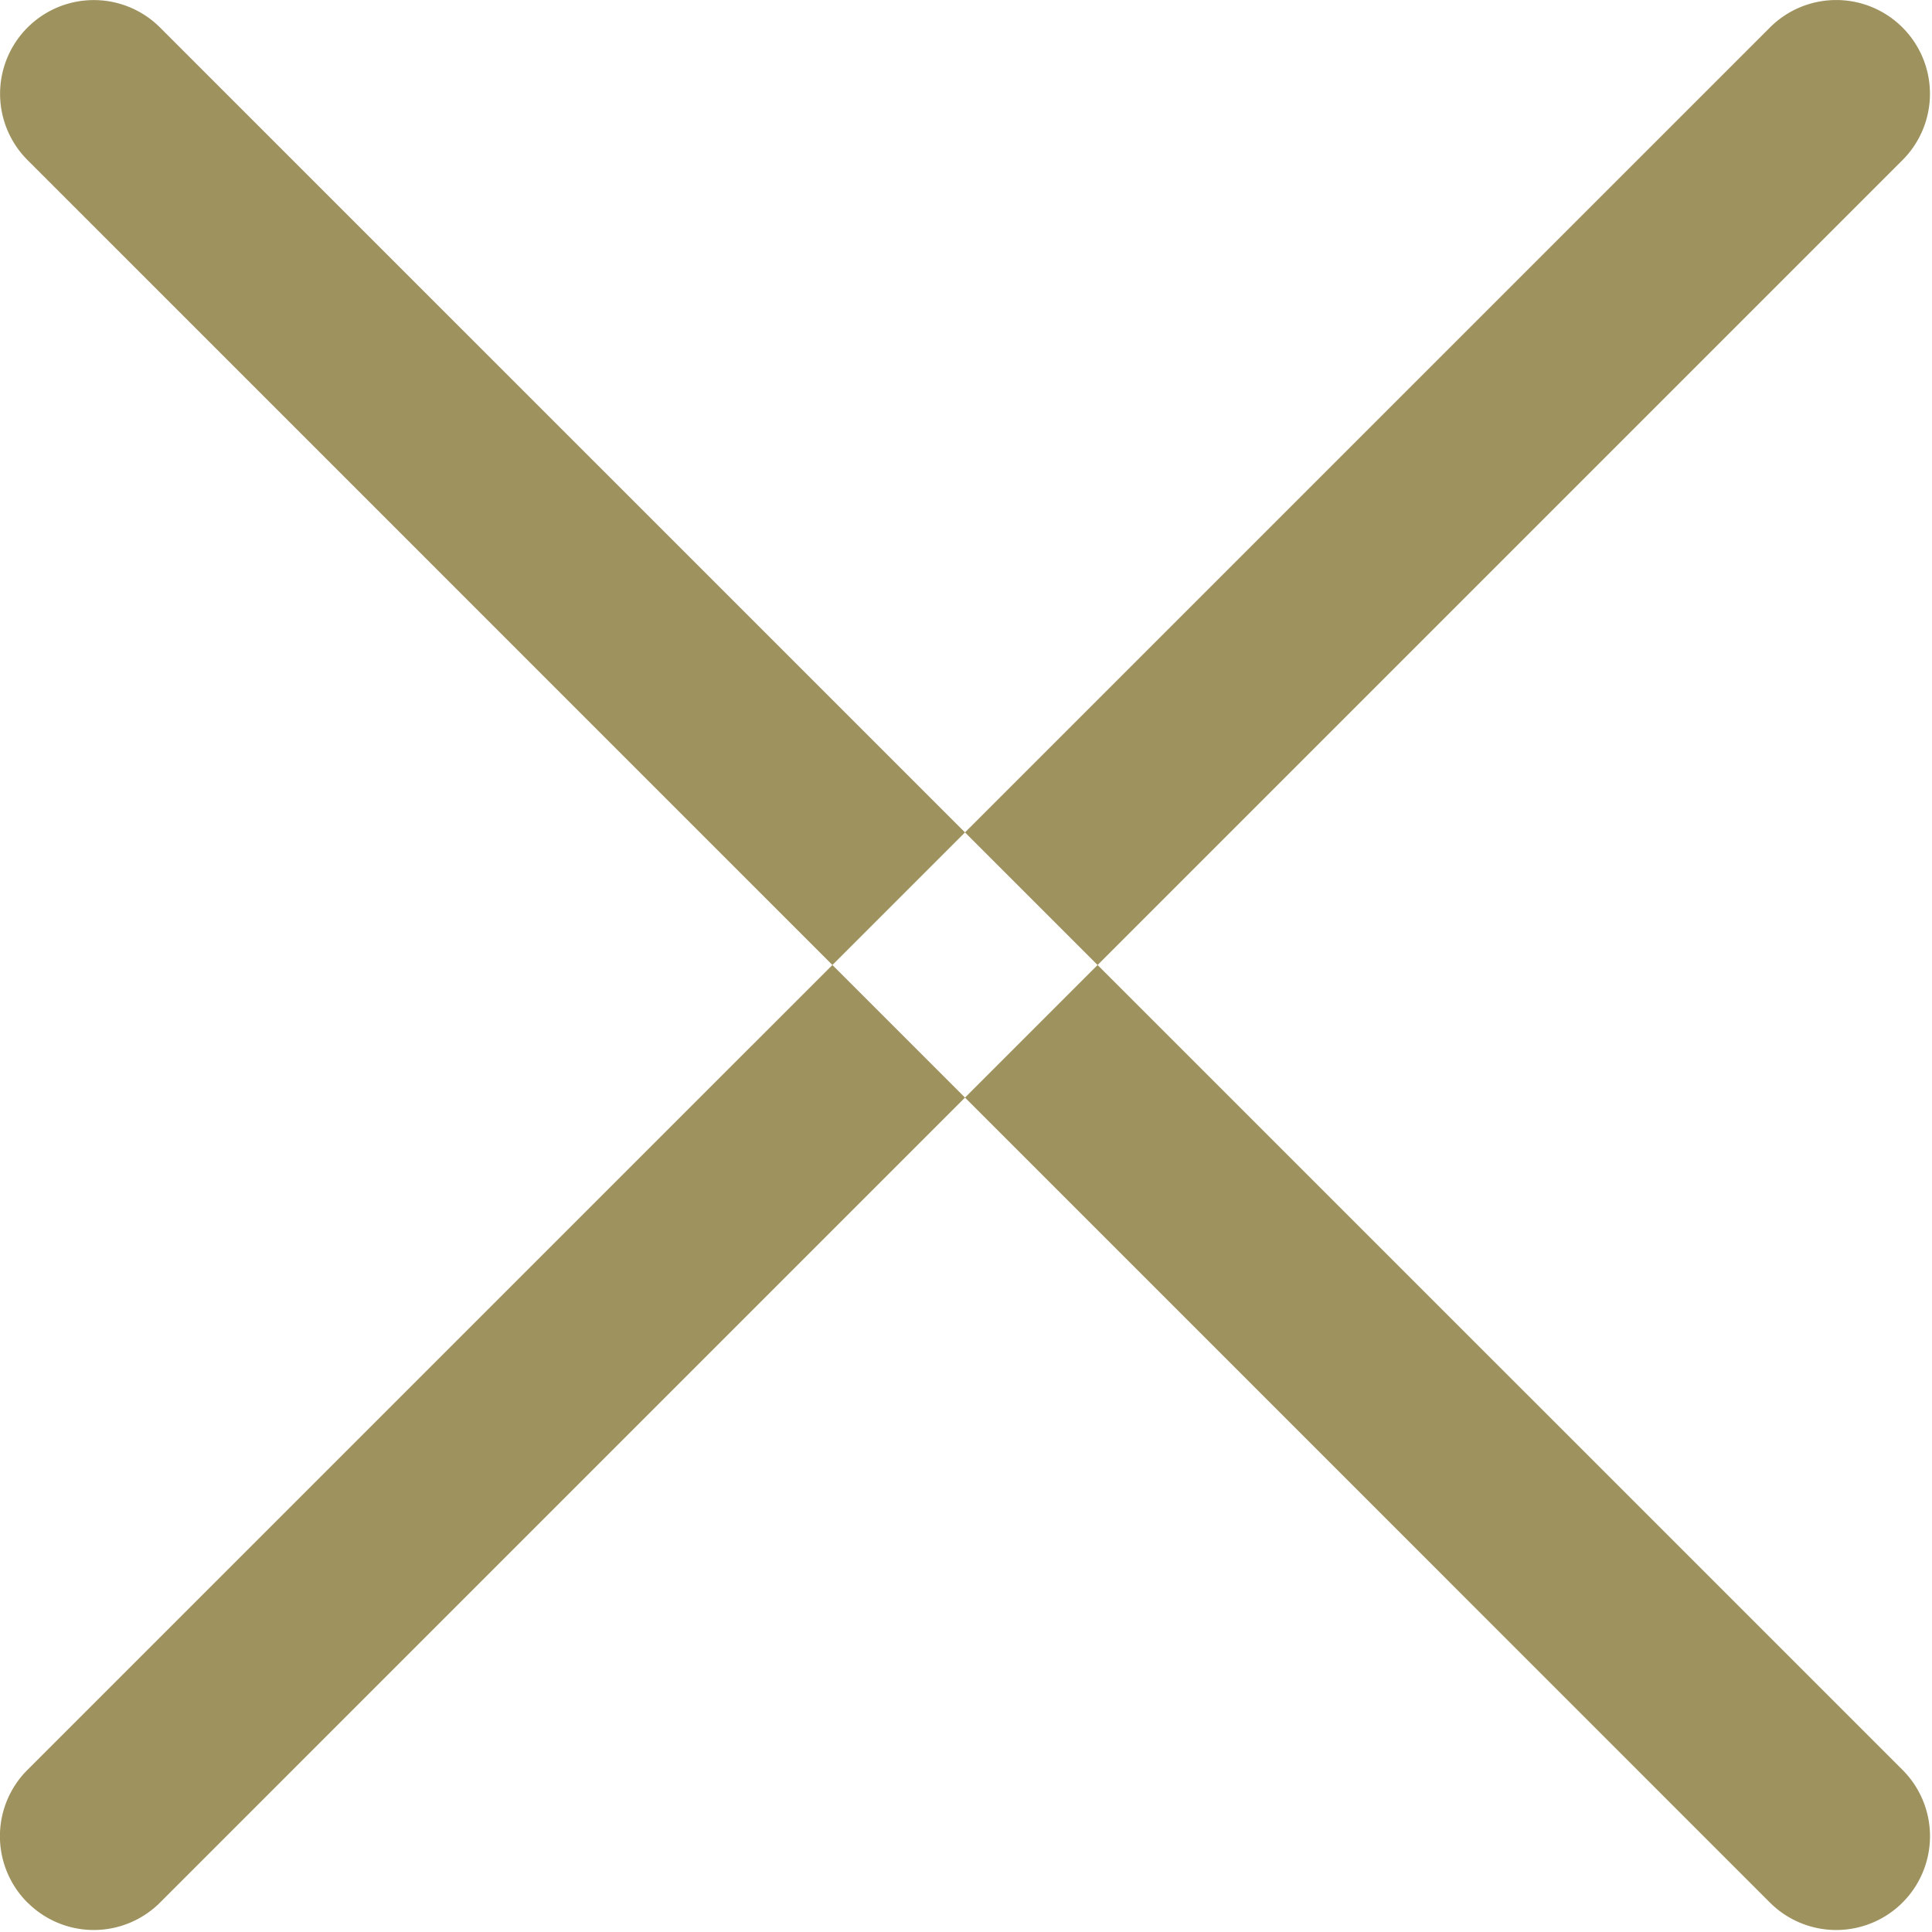
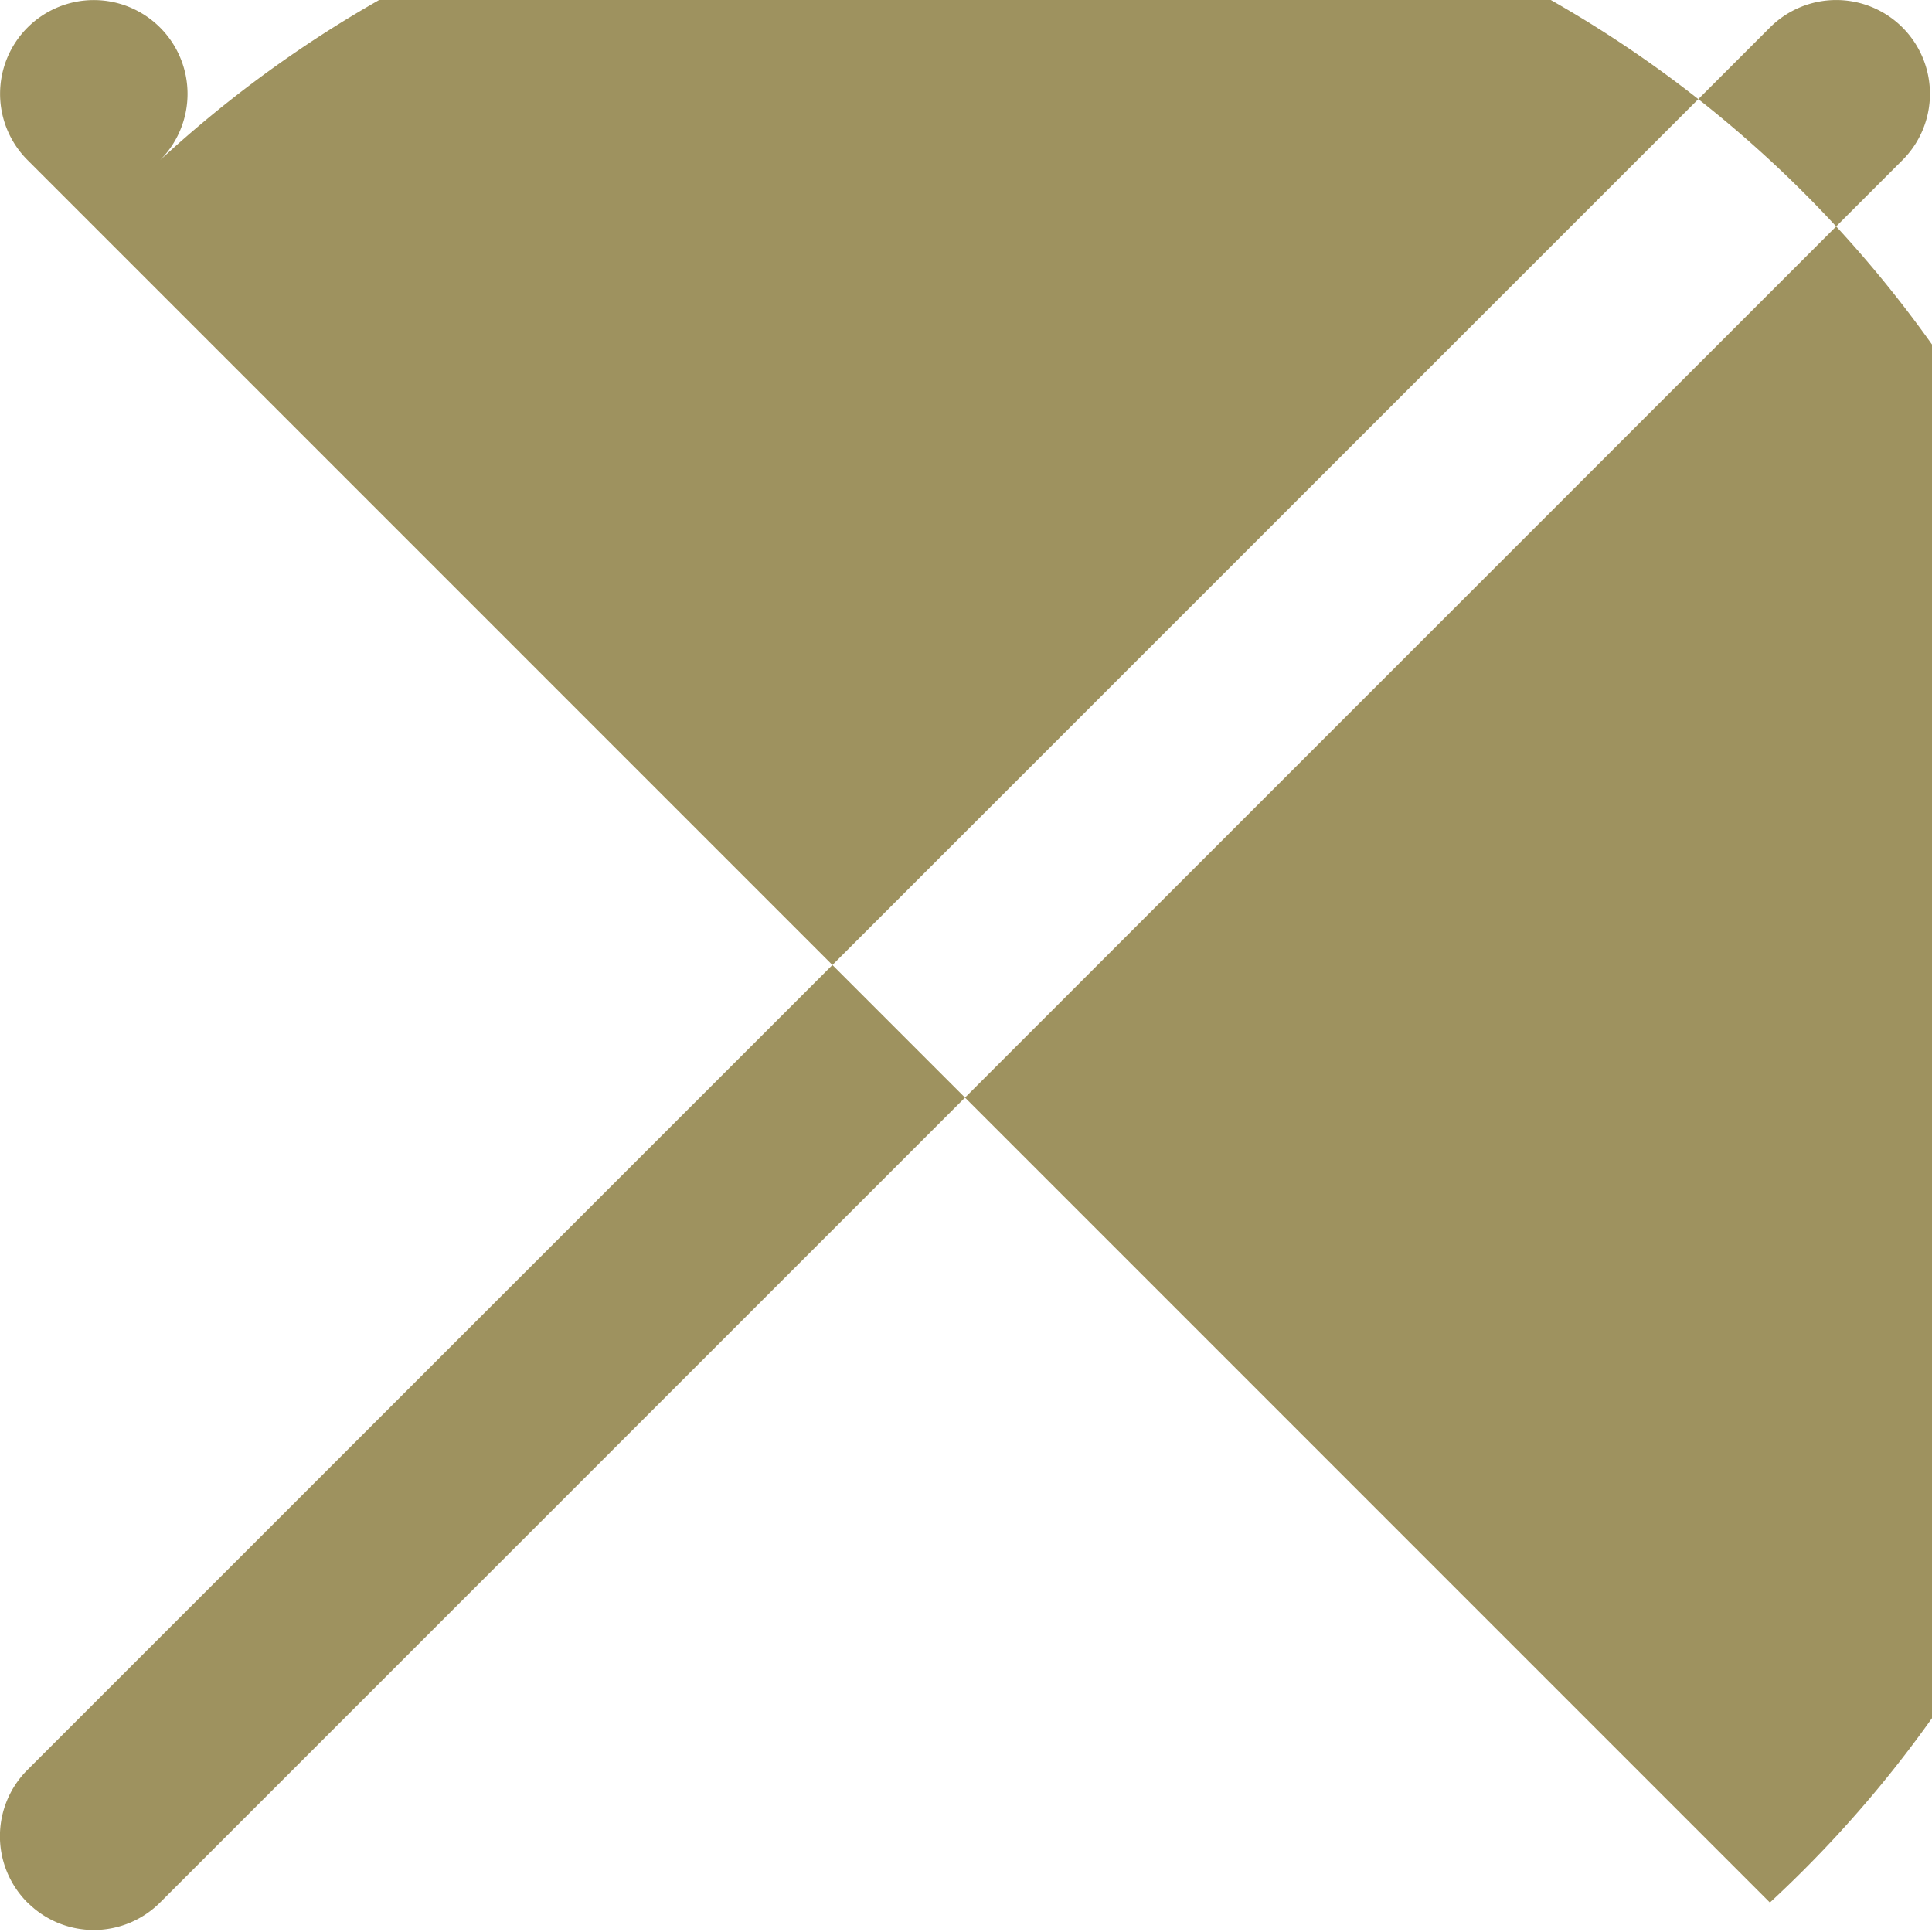
<svg xmlns="http://www.w3.org/2000/svg" width="20" height="20" viewBox="0 0 20 20">
  <defs>
    <style>
      .cls-1 {
        fill: #9e925f;
        fill-rule: evenodd;
      }
    </style>
  </defs>
-   <path class="cls-1" d="M18.322,19.695L0.285,1.657a0.97,0.97,0,0,1,0-1.372h0a0.97,0.97,0,0,1,1.372,0L19.695,18.322a0.971,0.971,0,0,1,0,1.373h0A0.971,0.971,0,0,1,18.322,19.695Zm-18.038,0h0a0.97,0.97,0,0,1,0-1.373L18.322,0.285a0.97,0.97,0,0,1,1.373,0h0a0.971,0.971,0,0,1,0,1.372L1.657,19.695A0.97,0.97,0,0,1,.285,19.695Z" />
+   <path class="cls-1" d="M18.322,19.695L0.285,1.657a0.97,0.97,0,0,1,0-1.372h0a0.97,0.97,0,0,1,1.372,0a0.971,0.971,0,0,1,0,1.373h0A0.971,0.971,0,0,1,18.322,19.695Zm-18.038,0h0a0.97,0.97,0,0,1,0-1.373L18.322,0.285a0.97,0.97,0,0,1,1.373,0h0a0.971,0.971,0,0,1,0,1.372L1.657,19.695A0.97,0.97,0,0,1,.285,19.695Z" />
</svg>